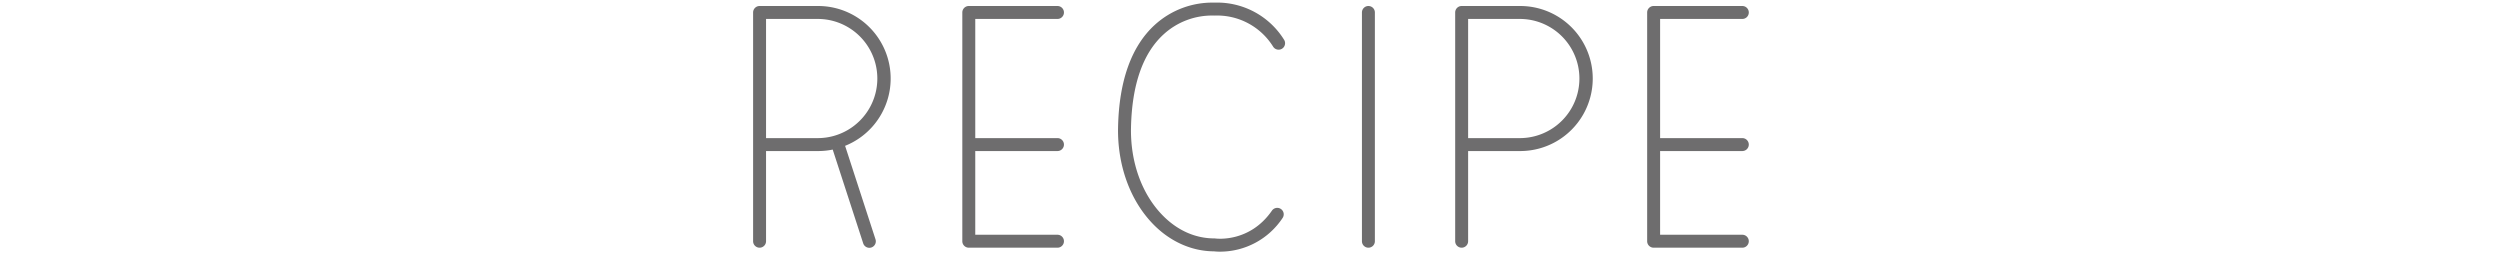
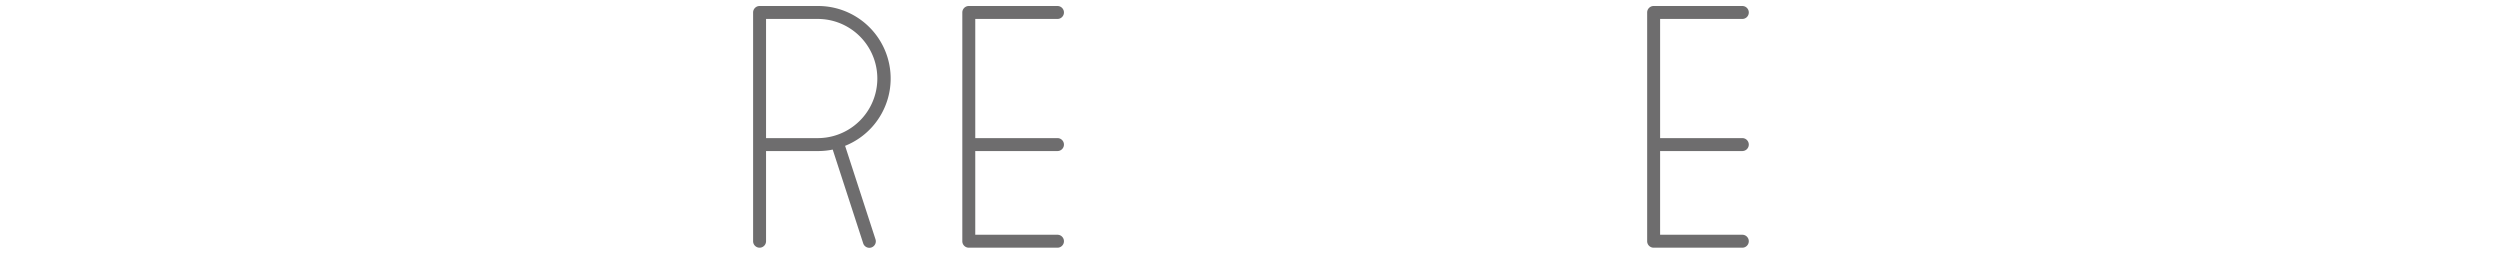
<svg xmlns="http://www.w3.org/2000/svg" width="966" height="98">
  <defs>
    <clipPath id="a">
      <path data-name="長方形 994" transform="translate(5375 8340)" fill="rgba(255,0,0,0.44)" d="M0 0h966v98H0z" />
    </clipPath>
  </defs>
  <g transform="translate(-5375 -8340)" clip-path="url(#a)">
    <g data-name="グループ 949" fill="#6e6d6e">
-       <path data-name="パス 484" d="M5903.753 8435.709a2.5 2.5 0 0 1-2.5-2.5v-88.388a2.5 2.5 0 1 1 5 0v88.388a2.5 2.5 0 0 1-2.5 2.5" />
-       <path data-name="パス 485" d="M5846.419 8437.238a20.957 20.957 0 0 1-2.35-.12c-8.577-.045-16.9-3.754-23.446-10.455-8.982-9.192-13.938-22.916-13.6-37.652.414-17.895 5.179-31.143 14.163-39.377a33 33 0 0 1 23.108-8.617 30.428 30.428 0 0 1 26.84 14.294 2.5 2.5 0 0 1-4.158 2.777l-.028-.043a25.471 25.471 0 0 0-22.472-12.035 4.541 4.541 0 0 1-.495 0 27.718 27.718 0 0 0-19.416 7.313c-7.94 7.278-12.161 19.325-12.542 35.806-.309 13.4 4.129 25.806 12.176 34.041 5.722 5.856 12.648 8.951 20.03 8.951a2.455 2.455 0 0 1 .353.025c.531.073 13.295 1.64 21.868-10.717a2.5 2.5 0 1 1 4.132 2.815l-.024.035a29.017 29.017 0 0 1-24.139 12.961" />
      <path data-name="パス 486" d="M6016.566 8398.365h31.668a2.5 2.5 0 0 0 0-5h-31.668c-.035 0-.068.009-.1.01v-46.055h31.771a2.5 2.5 0 0 0 0-5h-34.274a2.5 2.5 0 0 0-2.5 2.5v88.388a2.5 2.5 0 0 0 2.5 2.5h34.271a2.5 2.5 0 0 0 0-5h-31.771v-32.353c.035 0 .068.01.1.01" />
      <path data-name="パス 487" d="M5751.942 8398.365h31.668a2.5 2.5 0 1 0 0-5h-31.668c-.035 0-.068.009-.1.01v-46.055h31.768a2.5 2.5 0 0 0 0-5h-34.271a2.5 2.5 0 0 0-2.5 2.5v88.388a2.5 2.5 0 0 0 2.5 2.5h34.271a2.5 2.5 0 1 0 0-5h-31.771v-32.353c.035 0 .068.01.1.01" />
-       <path data-name="パス 488" d="M5939.782 8435.708a2.5 2.5 0 0 1-2.5-2.5v-88.388a2.5 2.5 0 0 1 2.5-2.5h22.63a28.022 28.022 0 1 1 0 56.044h-20.13v34.844a2.5 2.5 0 0 1-2.5 2.5m2.5-42.343h20.13a23.023 23.023 0 0 0 0-46.045h-20.13Z" />
      <path data-name="パス 489" d="M5701.545 8396.35a28.018 28.018 0 0 0-10.415-54.03h-22.63a2.5 2.5 0 0 0-2.5 2.5v88.388a2.5 2.5 0 0 0 5 0v-34.843h20.13a28.075 28.075 0 0 0 5.629-.568l11.769 36.19a2.5 2.5 0 0 0 4.779-1.472 2.196 2.196 0 0 0-.025-.075Zm-30.545-2.985v-46.045h20.13a23.023 23.023 0 0 1 0 46.045Z" />
    </g>
  </g>
</svg>